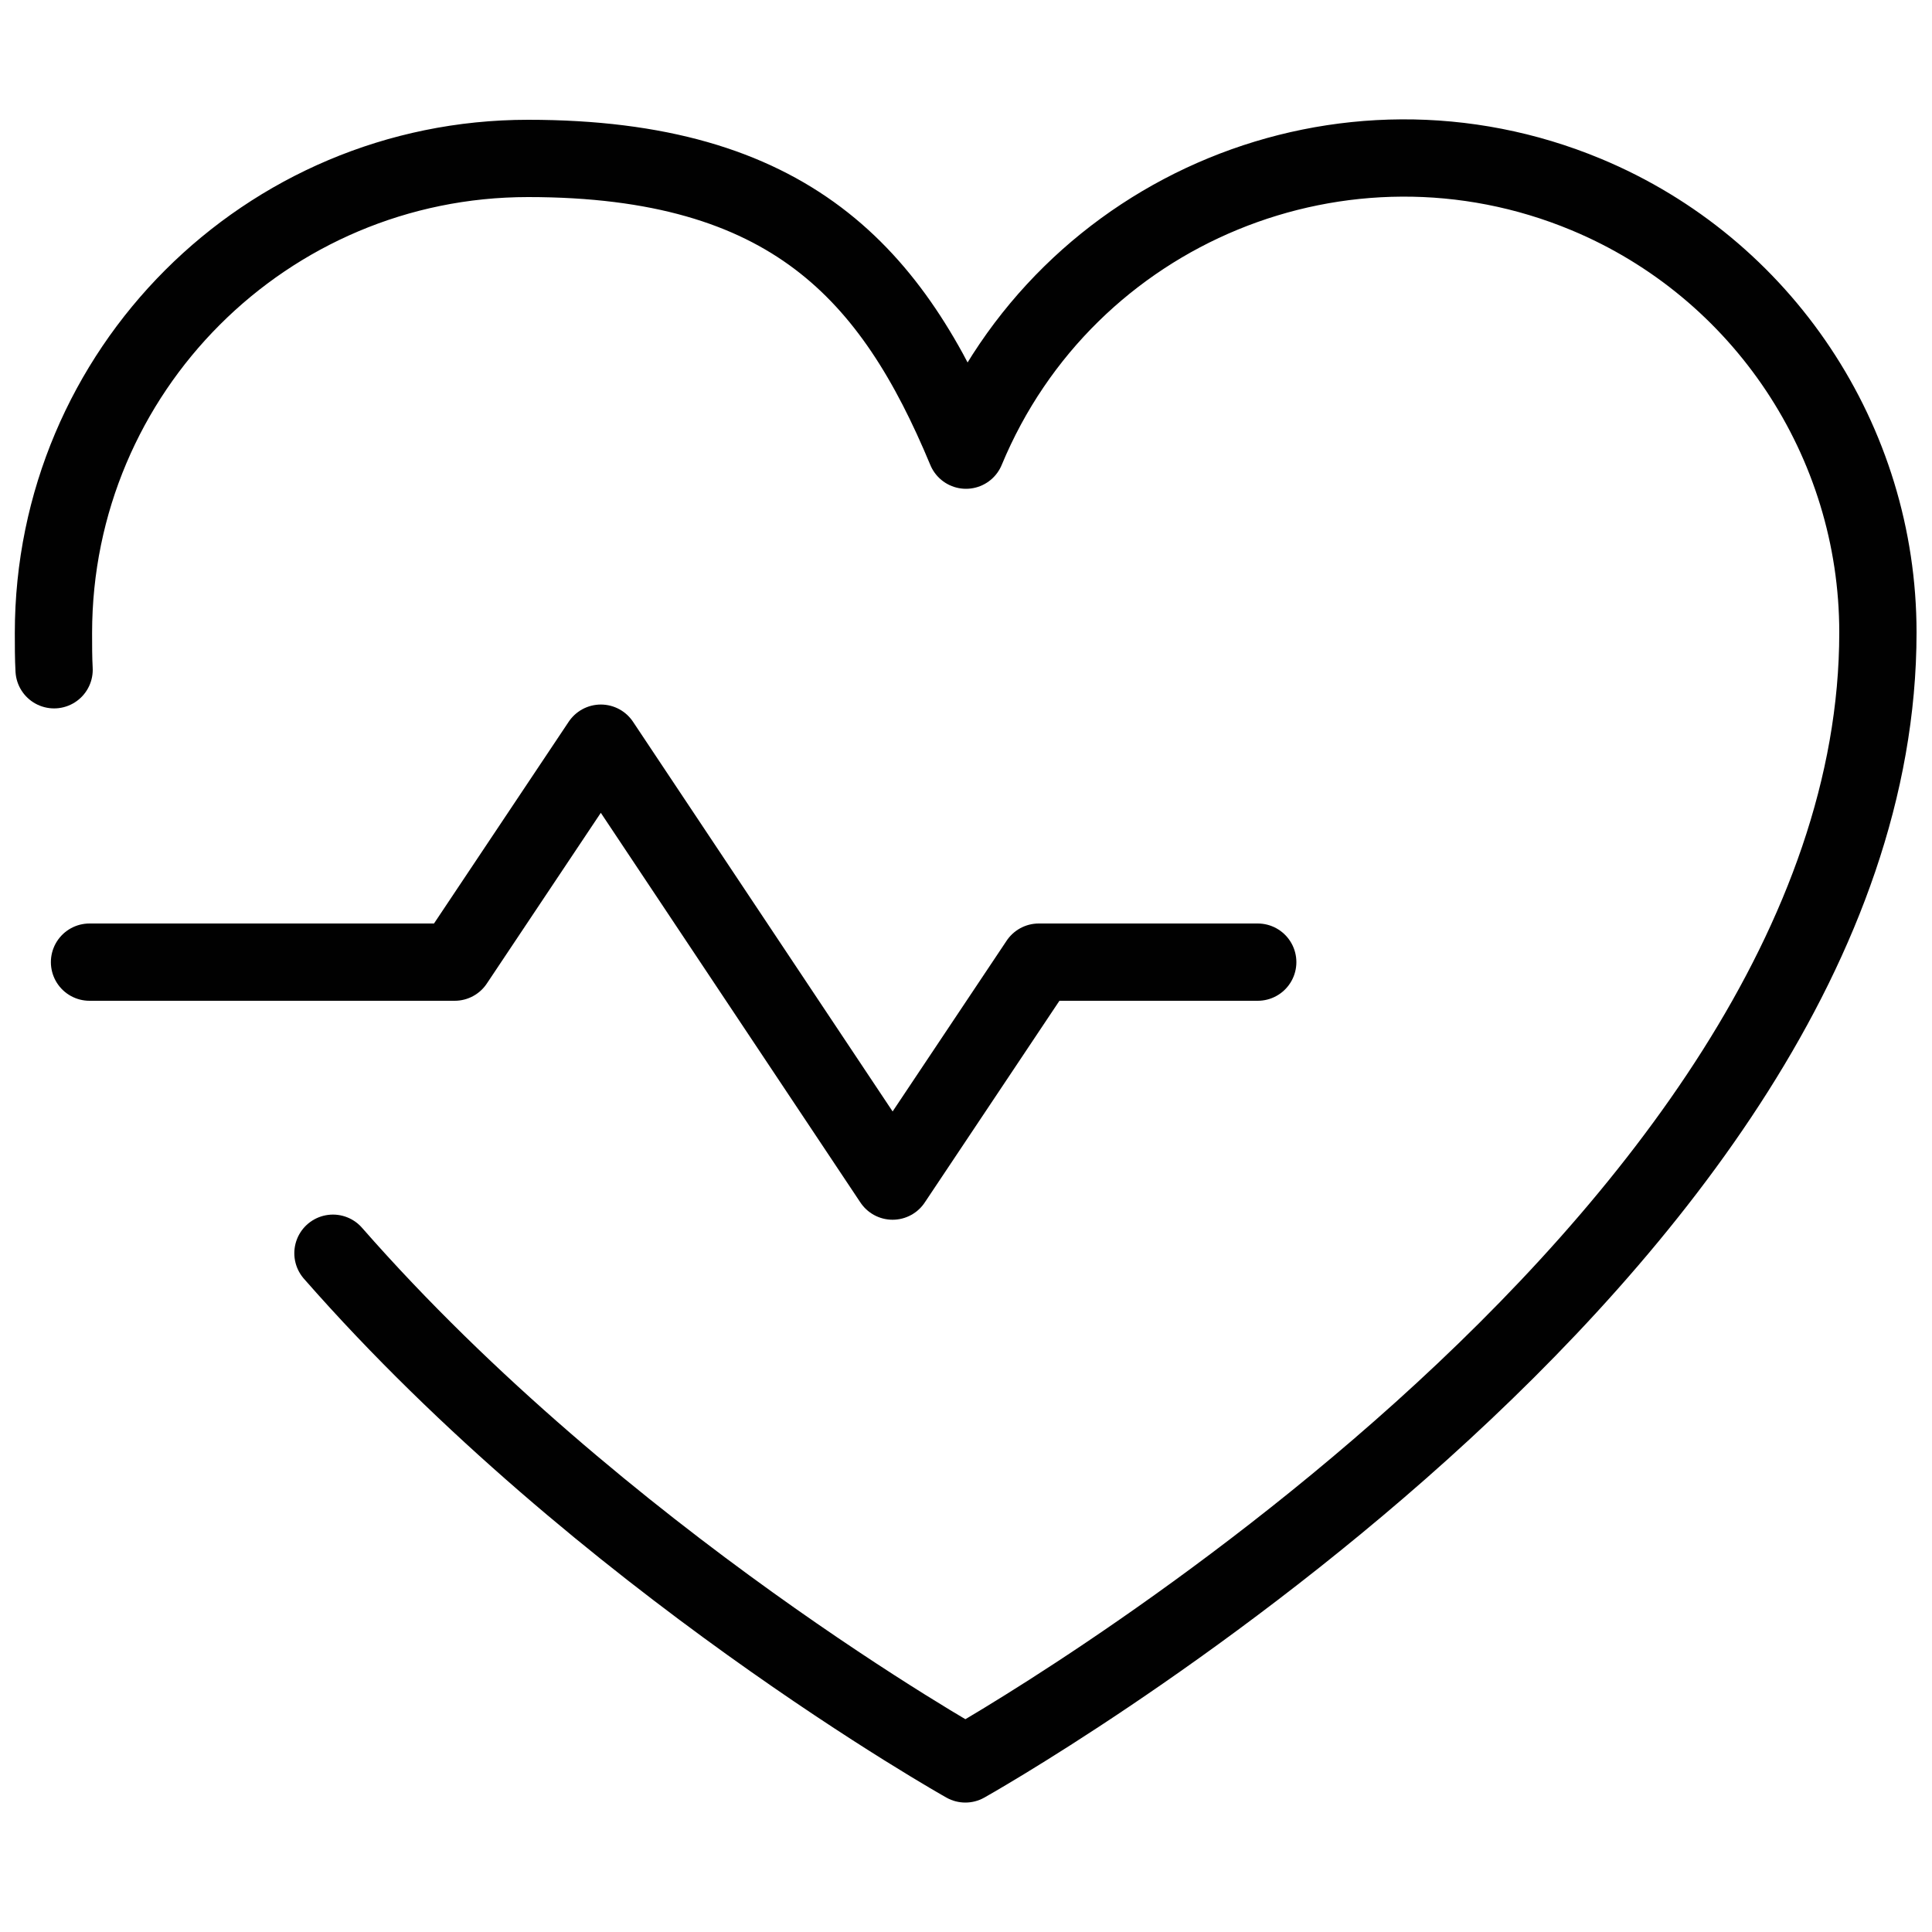
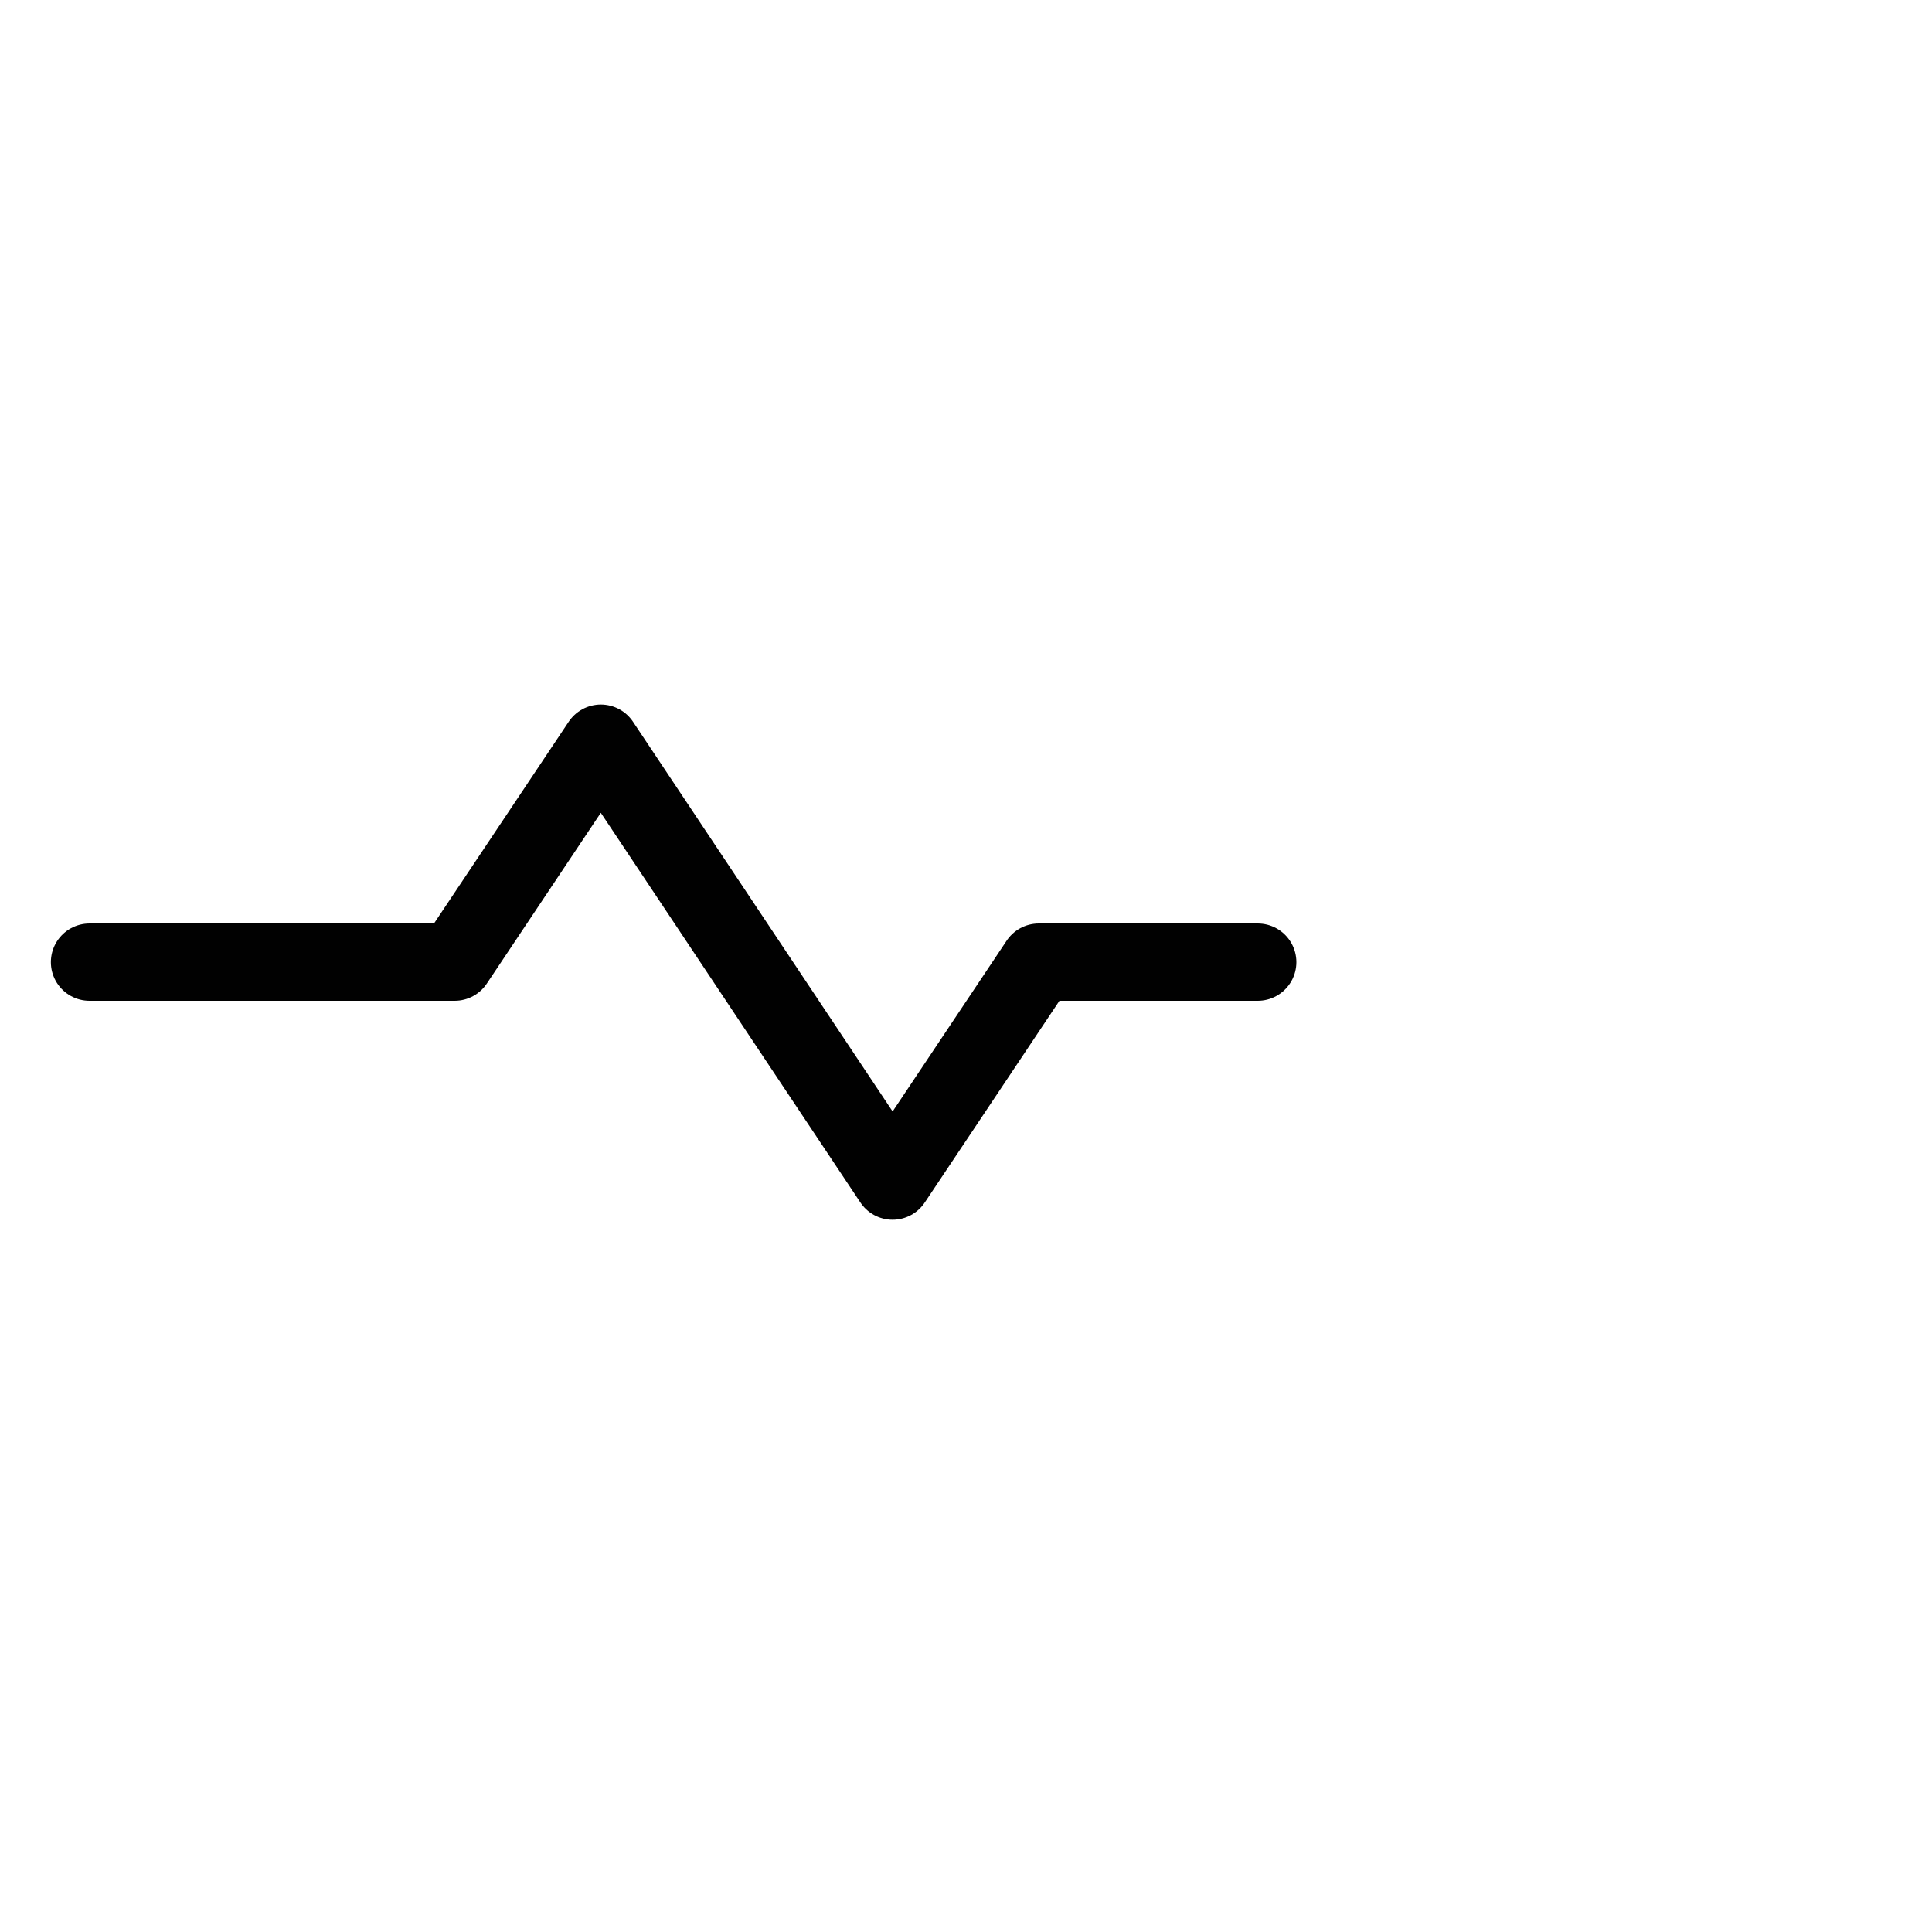
<svg xmlns="http://www.w3.org/2000/svg" id="Layer_1" version="1.1" viewBox="0 0 300 300">
  <defs>
    <style>
      .st0, .st1 {
        fill: none;
      }

      .st1 {
        stroke: #010101;
        stroke-linecap: round;
        stroke-linejoin: round;
        stroke-width: 12px;
      }
    </style>
  </defs>
  <rect class="st0" x="22.2" y="21.6" width="256" height="256" />
  <polyline class="st1" points="13.9 149.4 70.6 149.4 93.3 115.4 138.6 183.4 161.3 149.4 195.3 149.4" />
-   <path class="st1" d="M8.4,104c-.1-1.8-.1-3.8-.1-5.7,0-40.7,33-73.7,73.7-73.7s56.6,17.9,68,45.3h0c15.6-37.6,58.8-55.3,96.3-39.7,27.4,11.4,45.3,38.3,45.3,68,0,96.3-141.7,175.7-141.7,175.7,0,0-56.5-31.7-98.2-79.3" />
</svg>